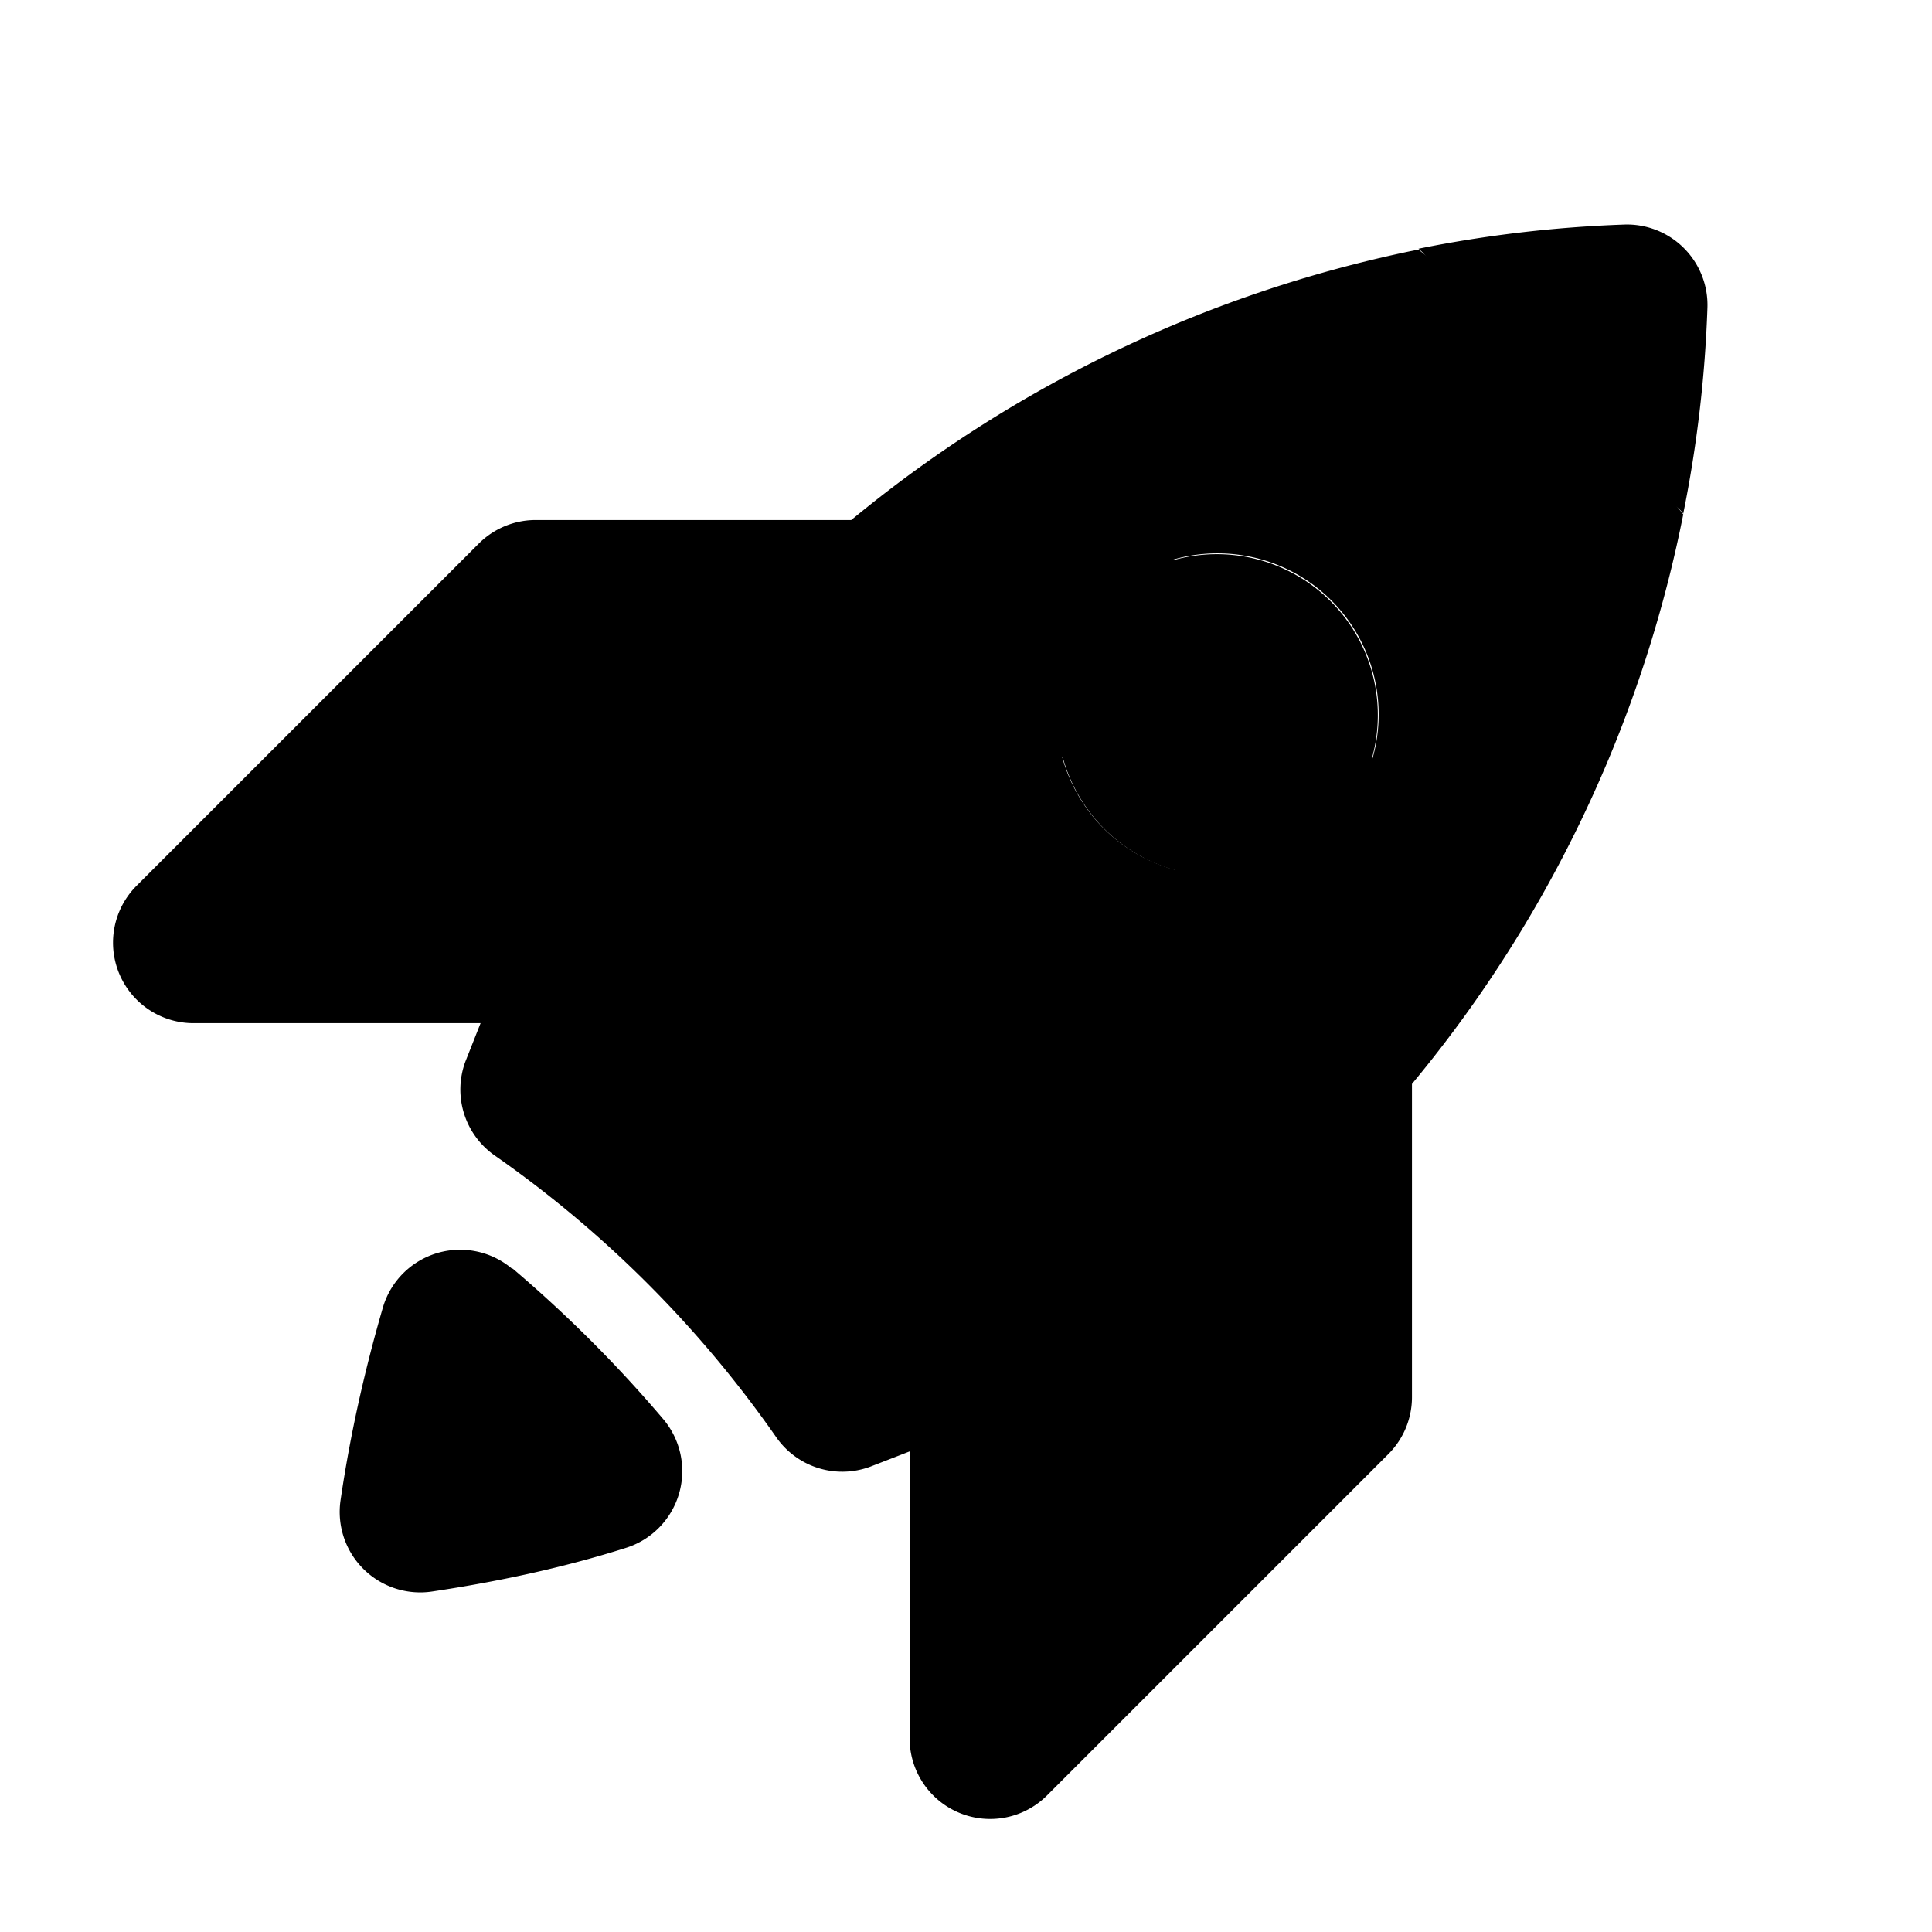
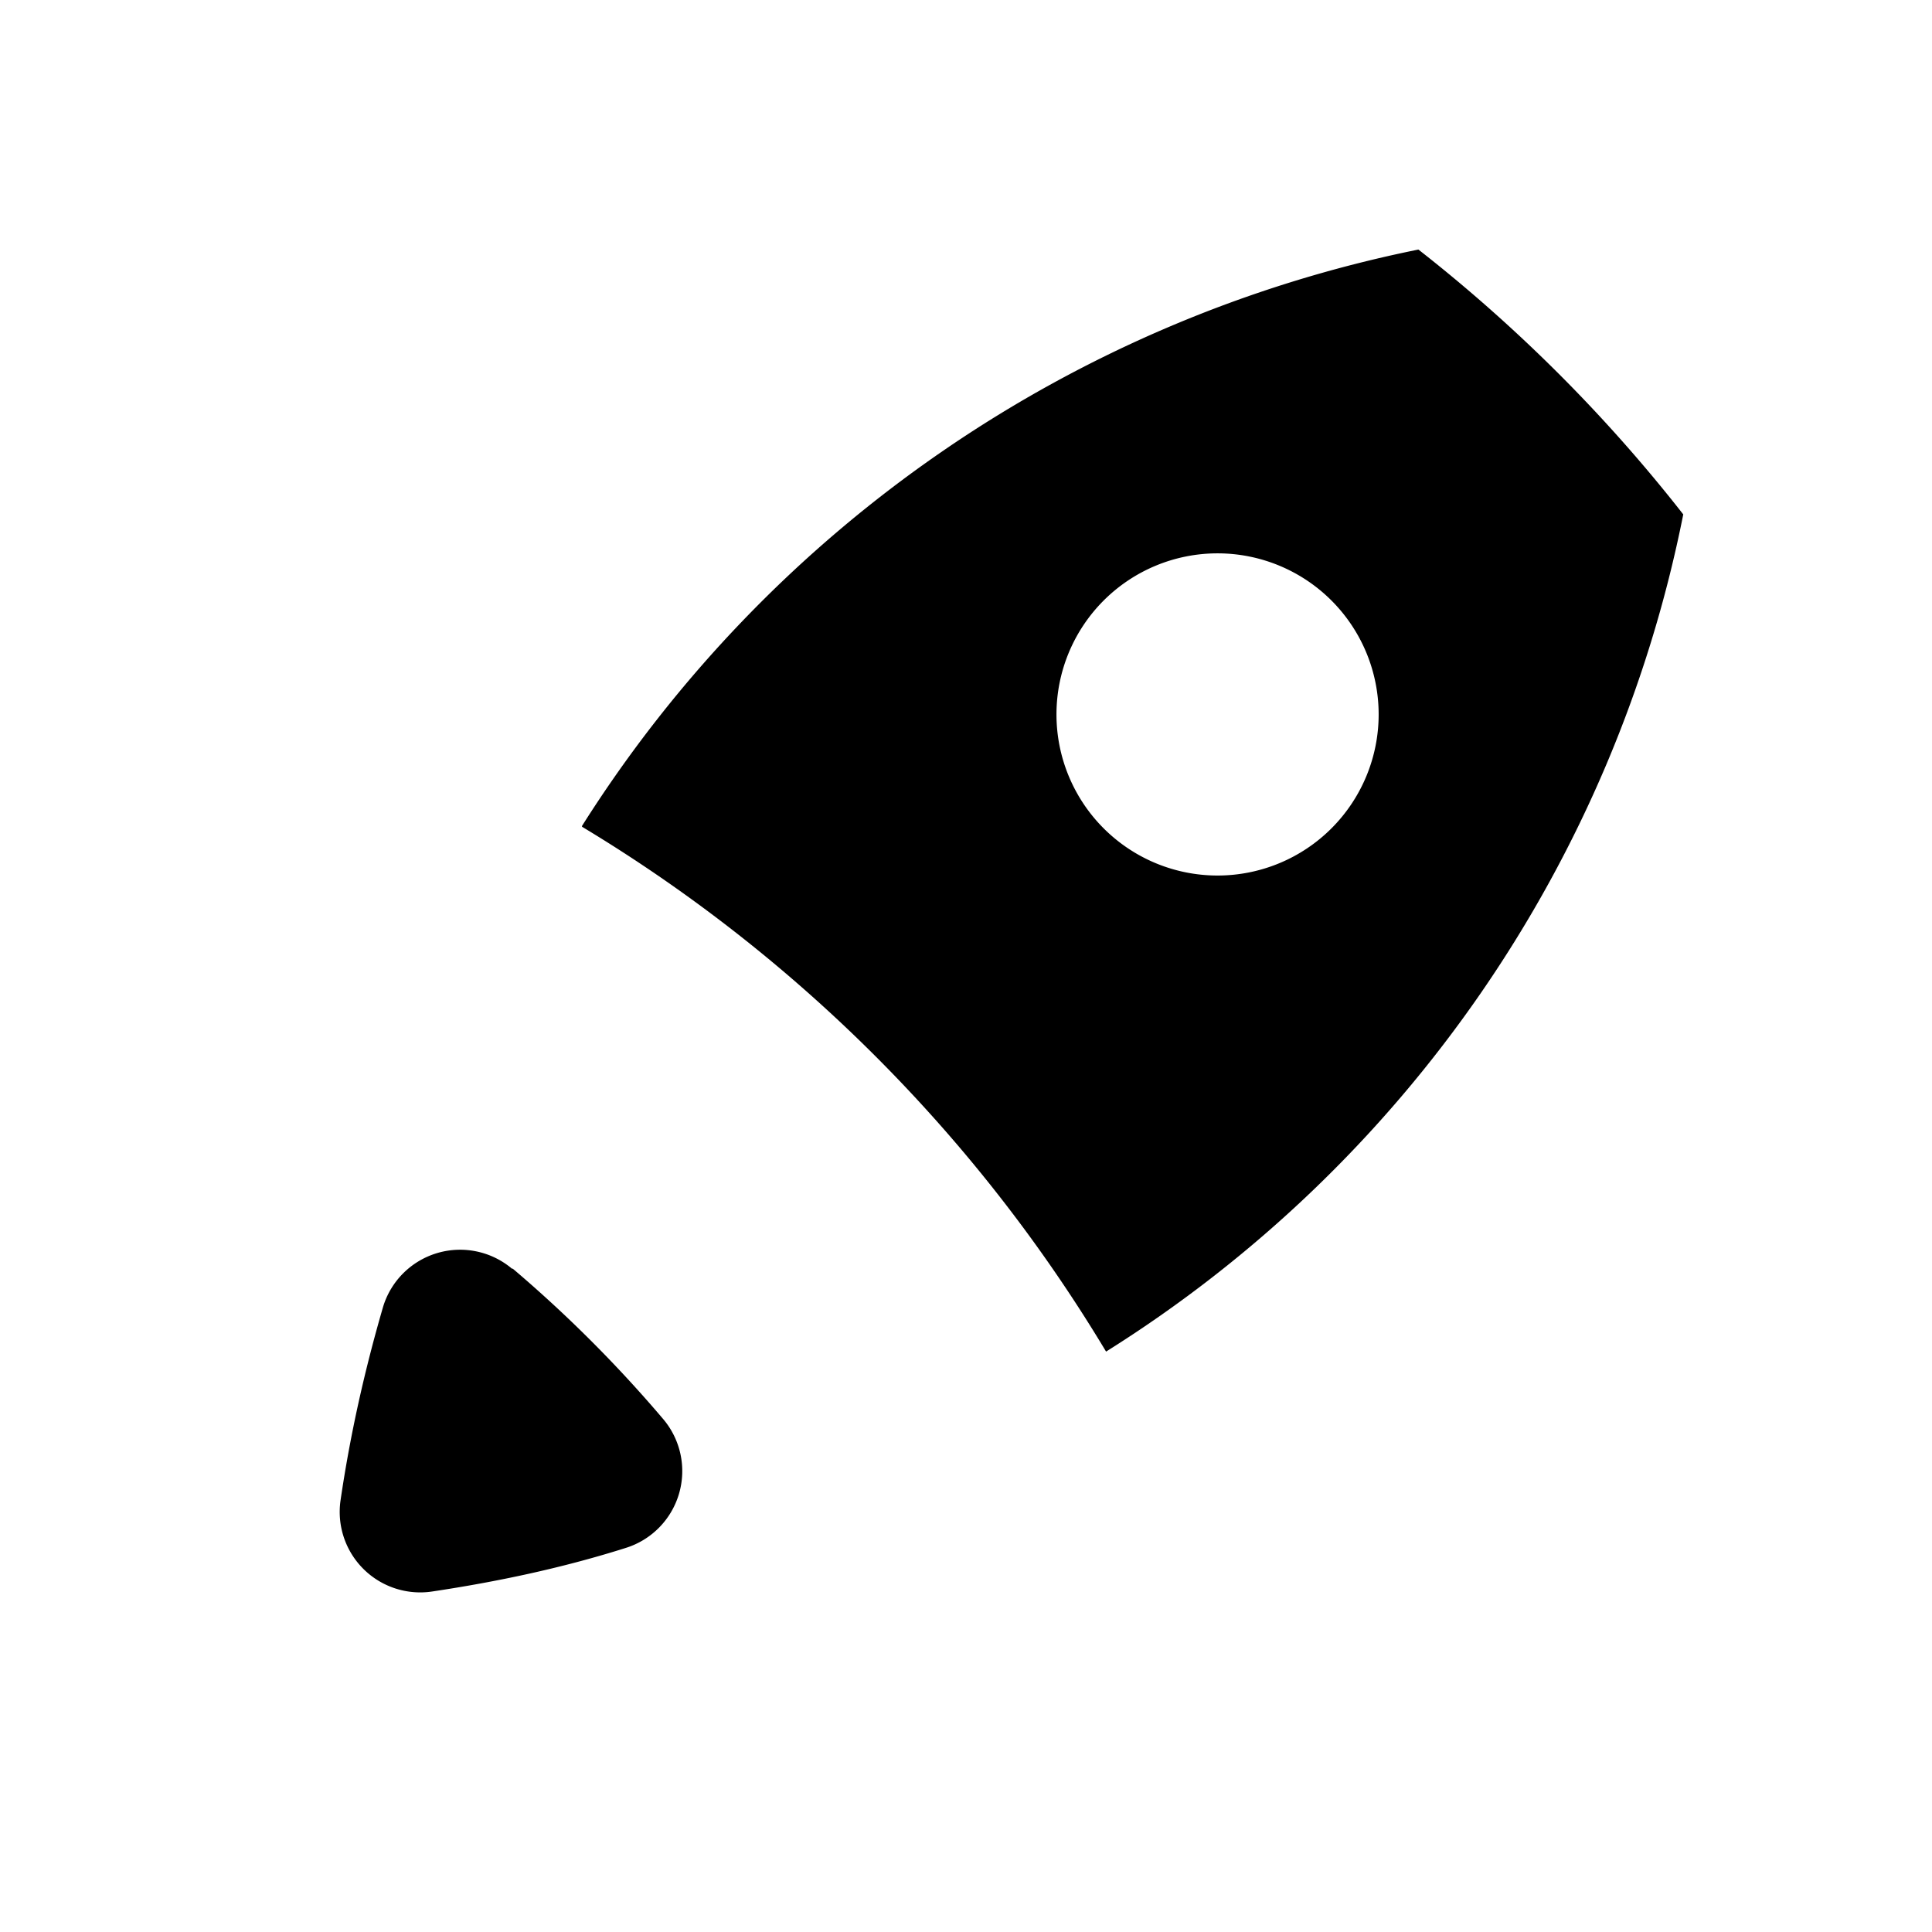
<svg xmlns="http://www.w3.org/2000/svg" viewBox="0 0 24 24" class="icon-launch">
  <g>
-     <path class="primary" d="M14.57 6.96a2 2 0 0 1 2.47 2.47c.29.17.5.47.5.86v7.07a1 1 0 0 1-.3.71L13 22.31a1 1 0 0 1-1.7-.7v-3.58l-.49.19a1 1 0 0 1-1.17-.37 14.1 14.1 0 0 0-3.5-3.5 1 1 0 0 1-.36-1.16l.19-.48H2.39A1 1 0 0 1 1.7 11l4.24-4.24a1 1 0 0 1 .7-.3h7.08c.39 0 .7.21.86.5zM13.19 9.4l-2.15 2.15a3 3 0 0 1 .84.57 3 3 0 0 1 .57.84l2.15-2.15A2 2 0 0 1 13.2 9.4zm6.98-6.61a1 1 0 0 1 1.04 1.04c-.03.86-.13 1.71-.3 2.55-.47-.6-1.99-.19-2.55-.74-.55-.56-.14-2.08-.74-2.55.84-.17 1.7-.27 2.55-.3z" />
    <path class="secondary" d="M7.23 10.26A16.05 16.05 0 0 1 17.62 3.1a19.2 19.2 0 0 1 3.29 3.29 15.94 15.94 0 0 1-7.17 10.4 19.05 19.05 0 0 0-6.51-6.52zm-.86 5.5a16.2 16.2 0 0 1 1.87 1.87 1 1 0 0 1-.47 1.6c-.79.25-1.6.42-2.4.54a1 1 0 0 1-1.14-1.13c.12-.82.3-1.62.53-2.41a1 1 0 0 1 1.6-.47zm7.34-5.47a2 2 0 1 0 2.83-2.83 2 2 0 0 0-2.83 2.83z" />
  </g>
</svg>